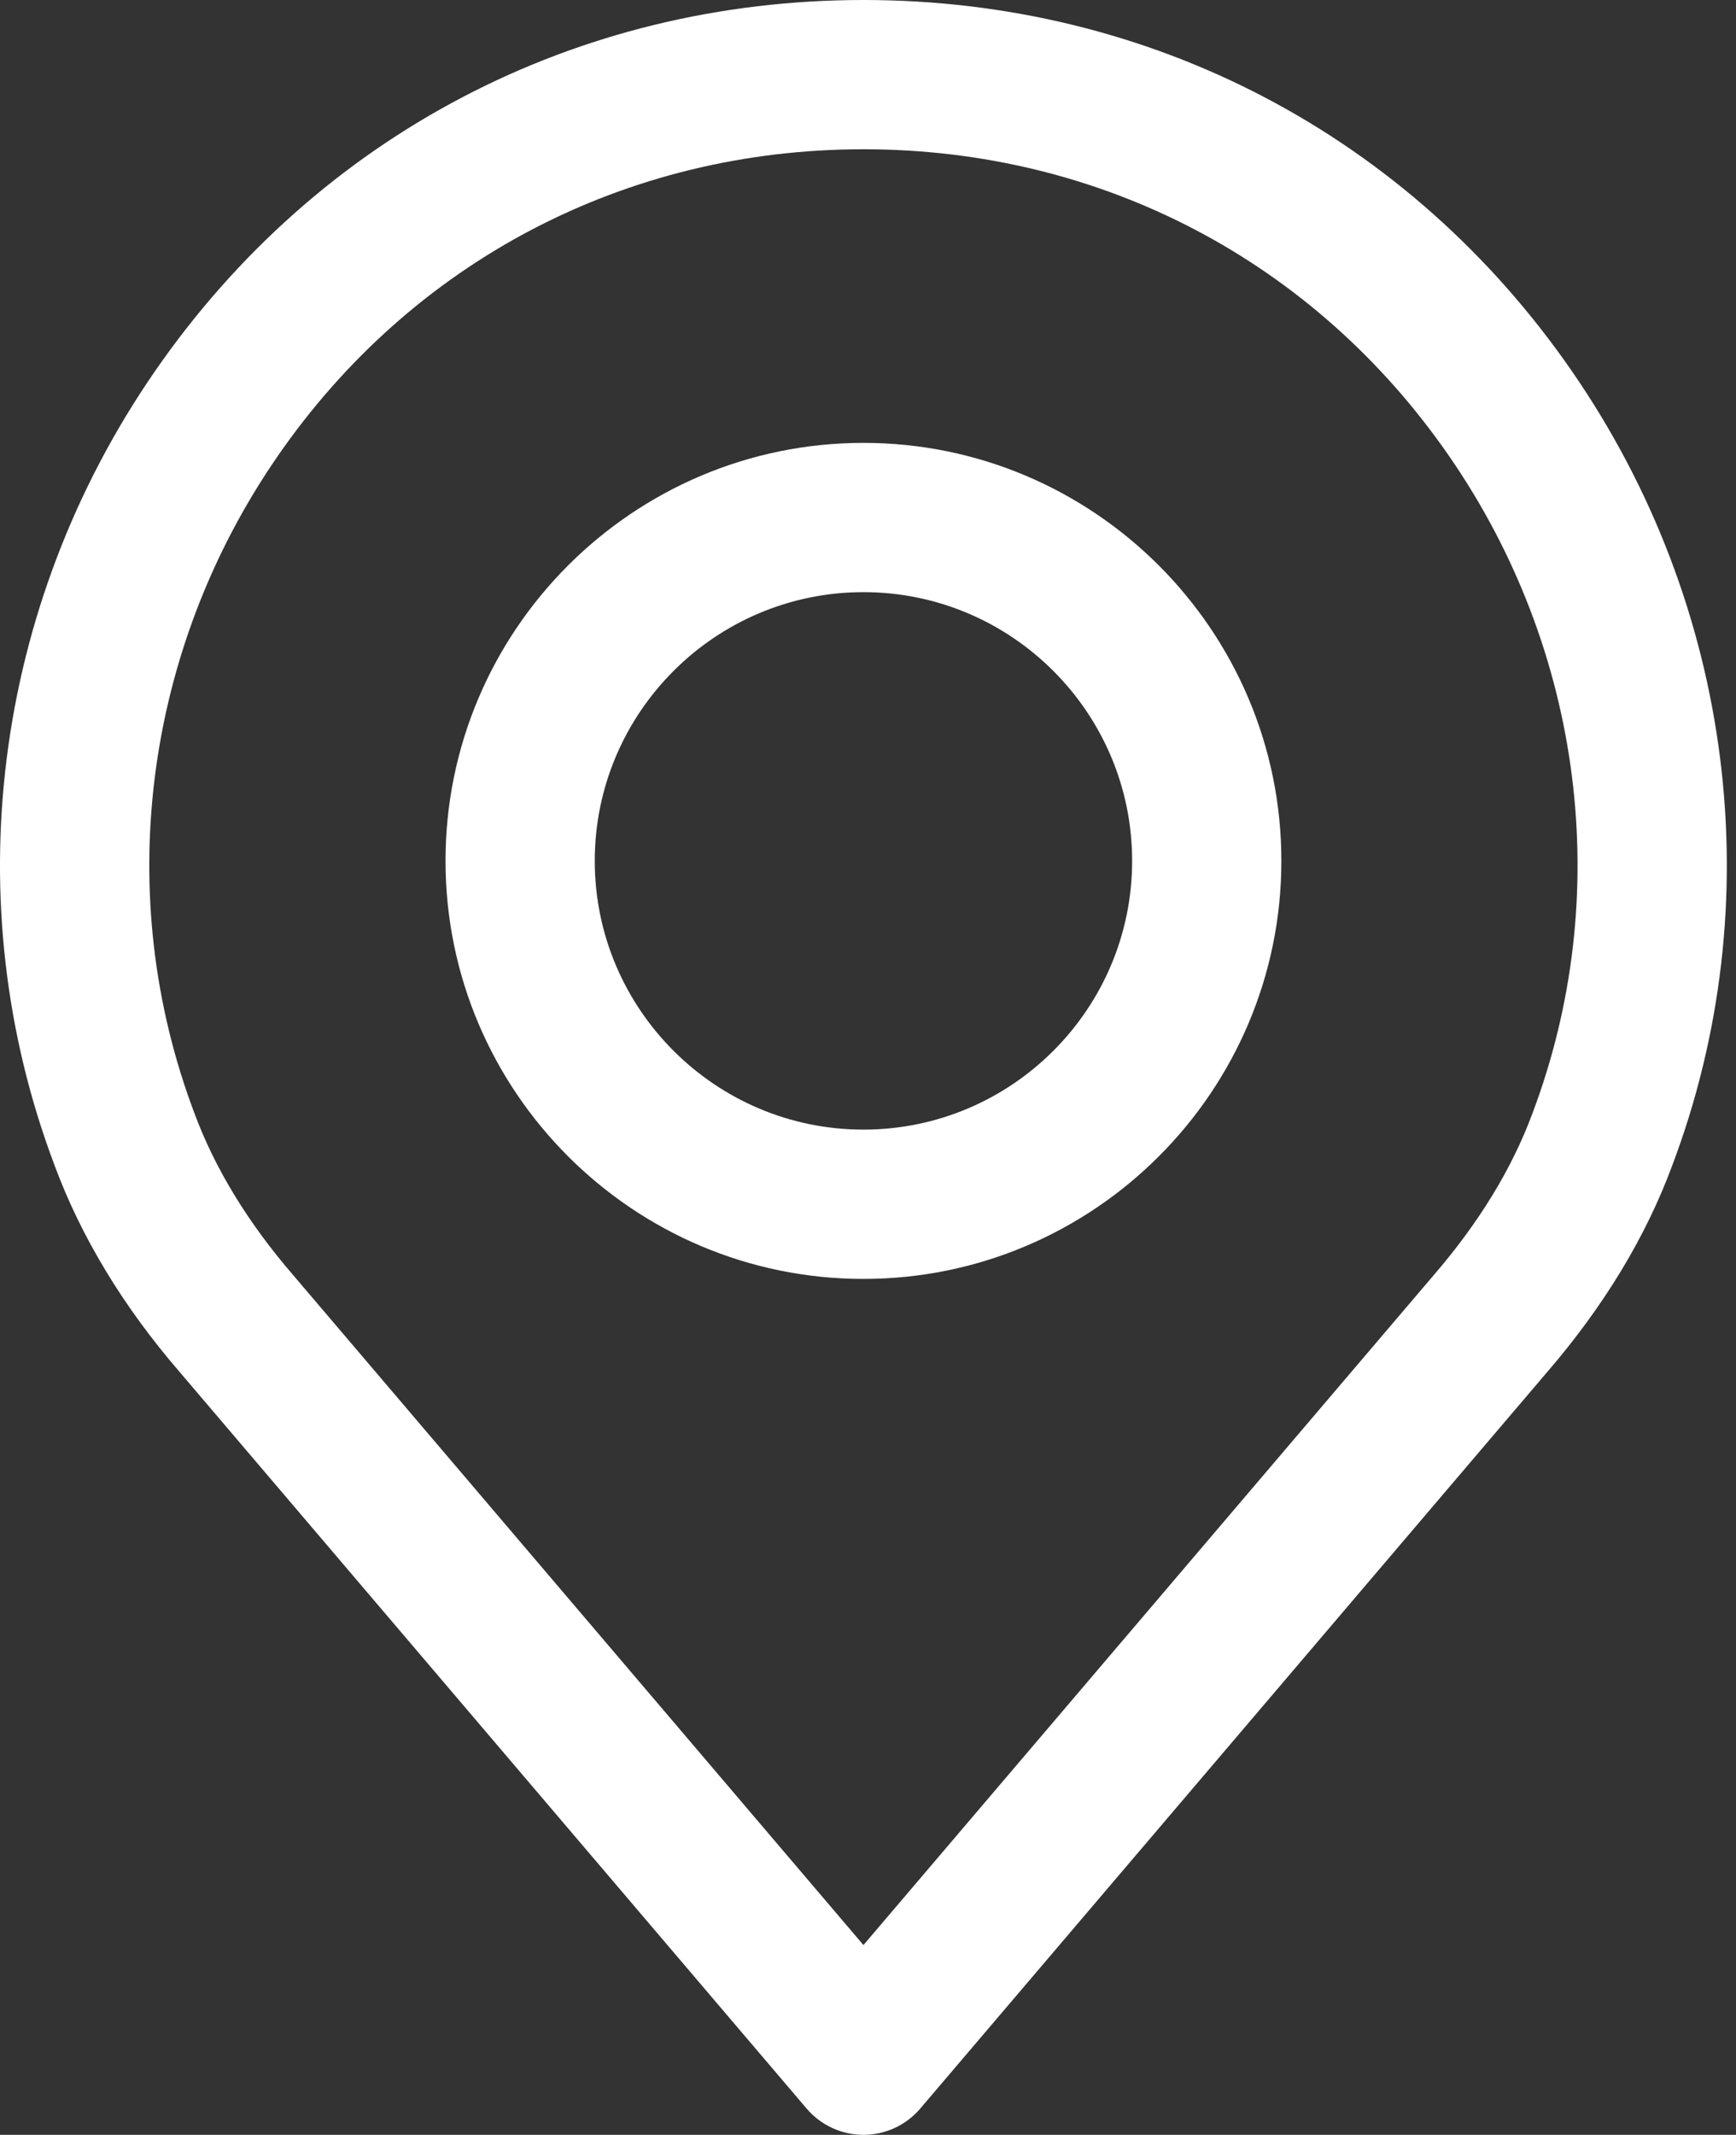
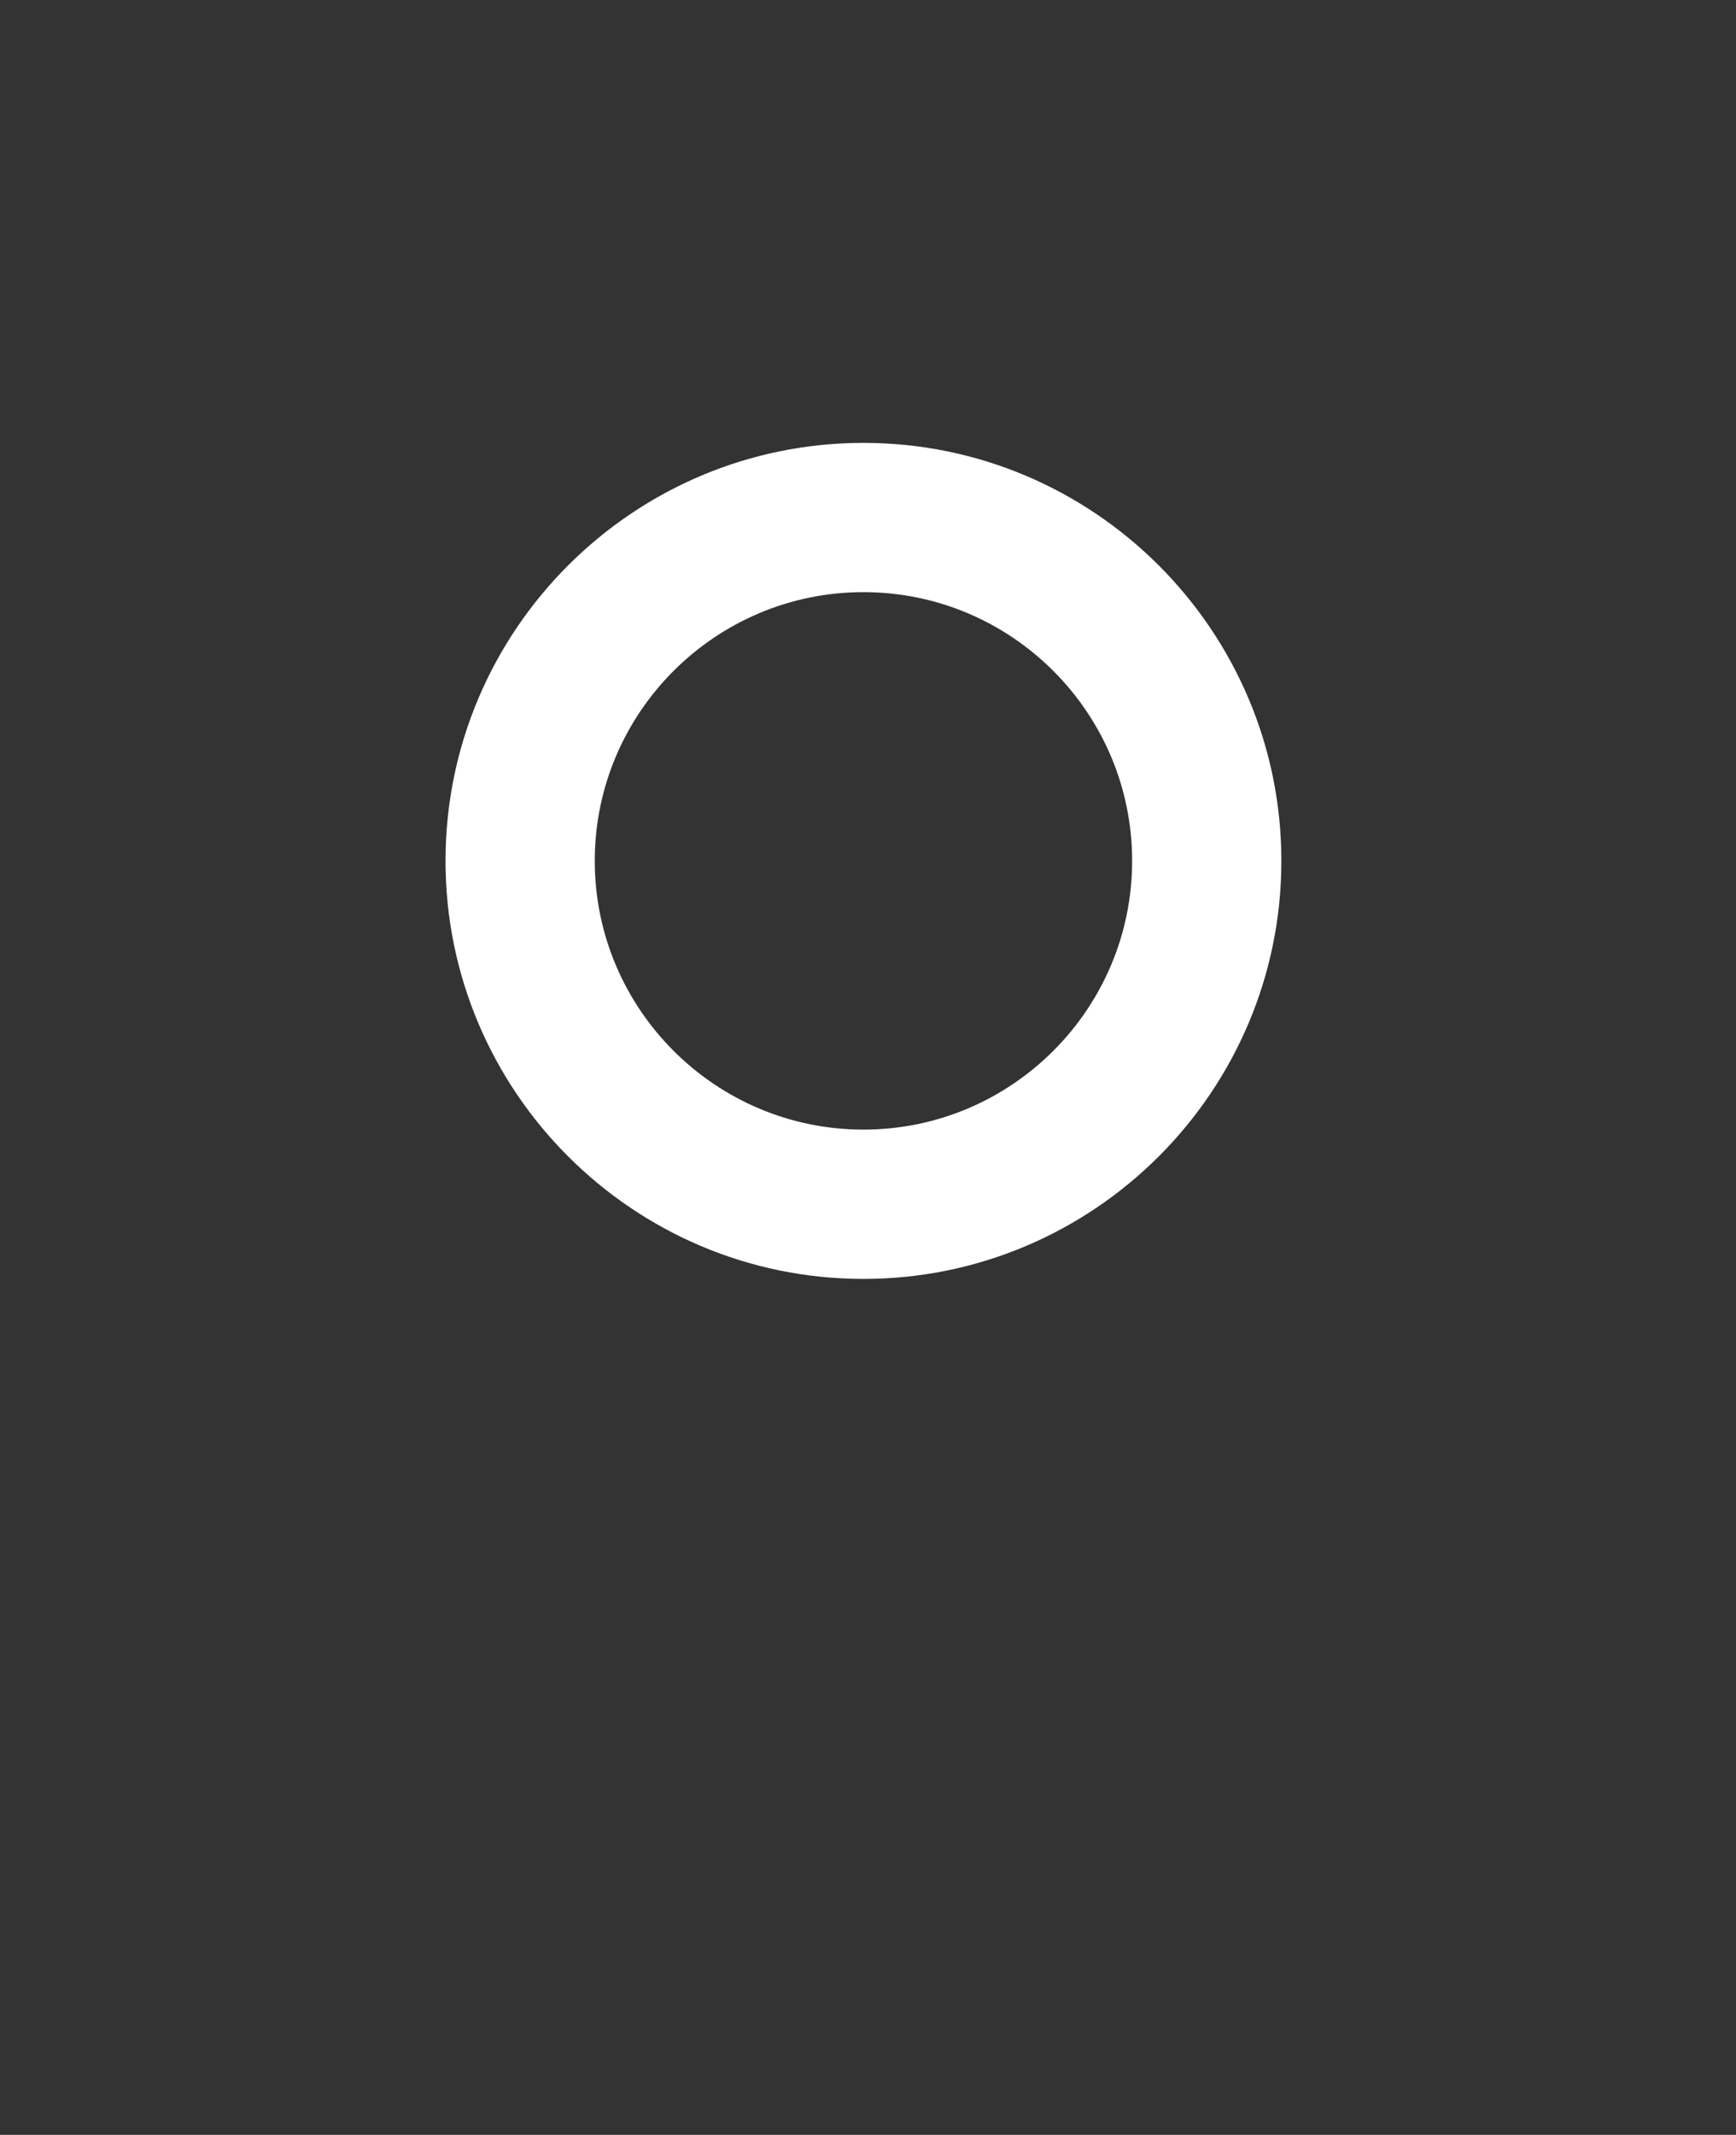
<svg xmlns="http://www.w3.org/2000/svg" version="1.1" id="Capa_1" x="0px" y="0px" width="61px" height="75px" viewBox="0 0 61 75" style="enable-background:new 0 0 61 75;" xml:space="preserve">
  <rect x="0" y="0" width="61" height="75" fill="#333333" stroke="none" />
  <style type="text/css">
	.st0{fill:#FFFFFF;}
</style>
  <g>
    <g>
-       <path class="st0" d="M55.234,13.04C49.509,4.754,40.434,0,30.34,0    S11.171,4.754,5.446,13.04C-0.252,21.285-1.568,31.723,1.919,40.945    c0.933,2.518,2.415,4.965,4.396,7.258l22.028,25.874    C28.842,74.662,29.572,75,30.34,75c0.768,0,1.498-0.337,1.996-0.923L54.358,48.21    c1.99-2.306,3.47-4.75,4.395-7.248C62.247,31.723,60.932,21.285,55.234,13.04    z M53.843,39.125c-0.713,1.927-1.878,3.833-3.459,5.666    c-0.004,0.004-0.009,0.009-0.012,0.014L30.34,68.333l-20.044-23.543    c-1.58-1.831-2.745-3.737-3.465-5.683c-2.884-7.627-1.789-16.257,2.928-23.085    c4.732-6.85,12.234-10.778,20.58-10.778c8.346,0,15.847,3.928,20.58,10.778    C55.638,22.851,56.733,31.481,53.843,39.125z" />
-     </g>
+       </g>
  </g>
  <g>
    <g>
      <path class="st0" d="M30.34,15.559c-8.097,0-14.685,6.587-14.685,14.685    S22.242,44.93,30.34,44.93S45.025,38.343,45.025,30.245    C45.025,22.148,38.437,15.559,30.34,15.559z M30.34,39.685    c-5.205,0-9.441-4.235-9.441-9.441s4.235-9.441,9.441-9.441    s9.441,4.235,9.441,9.441S35.545,39.685,30.34,39.685z" />
    </g>
  </g>
</svg>